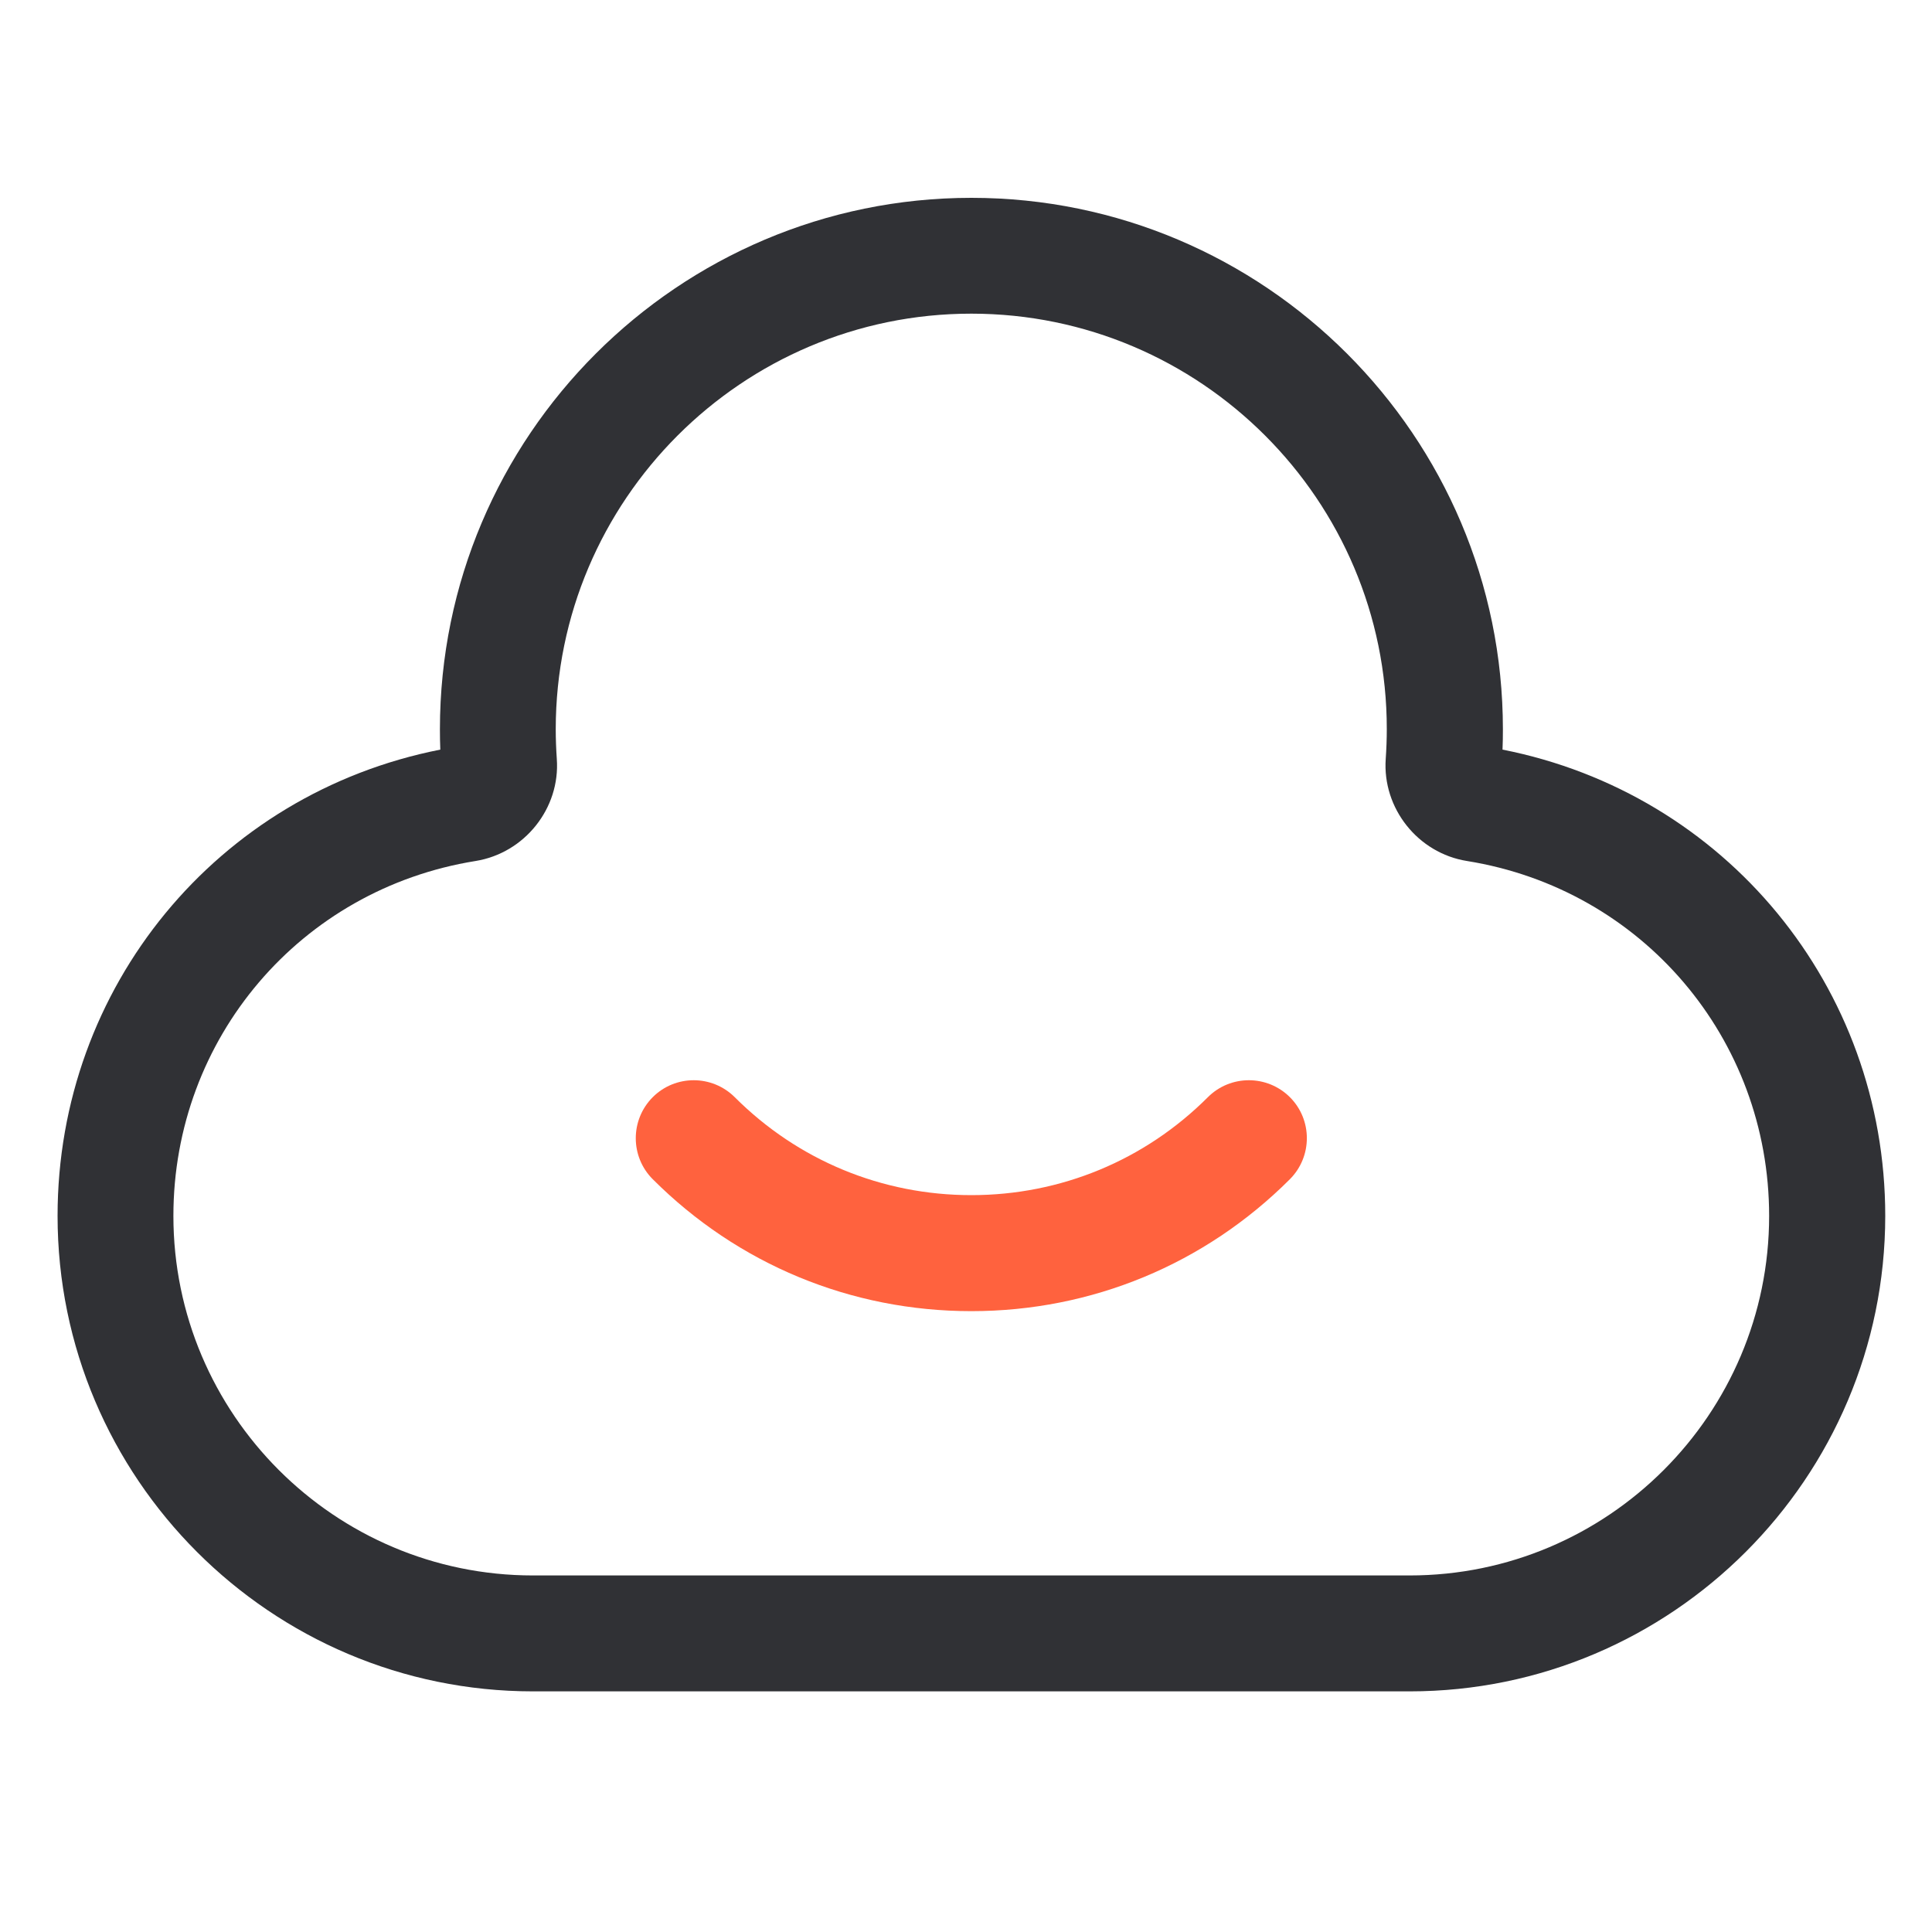
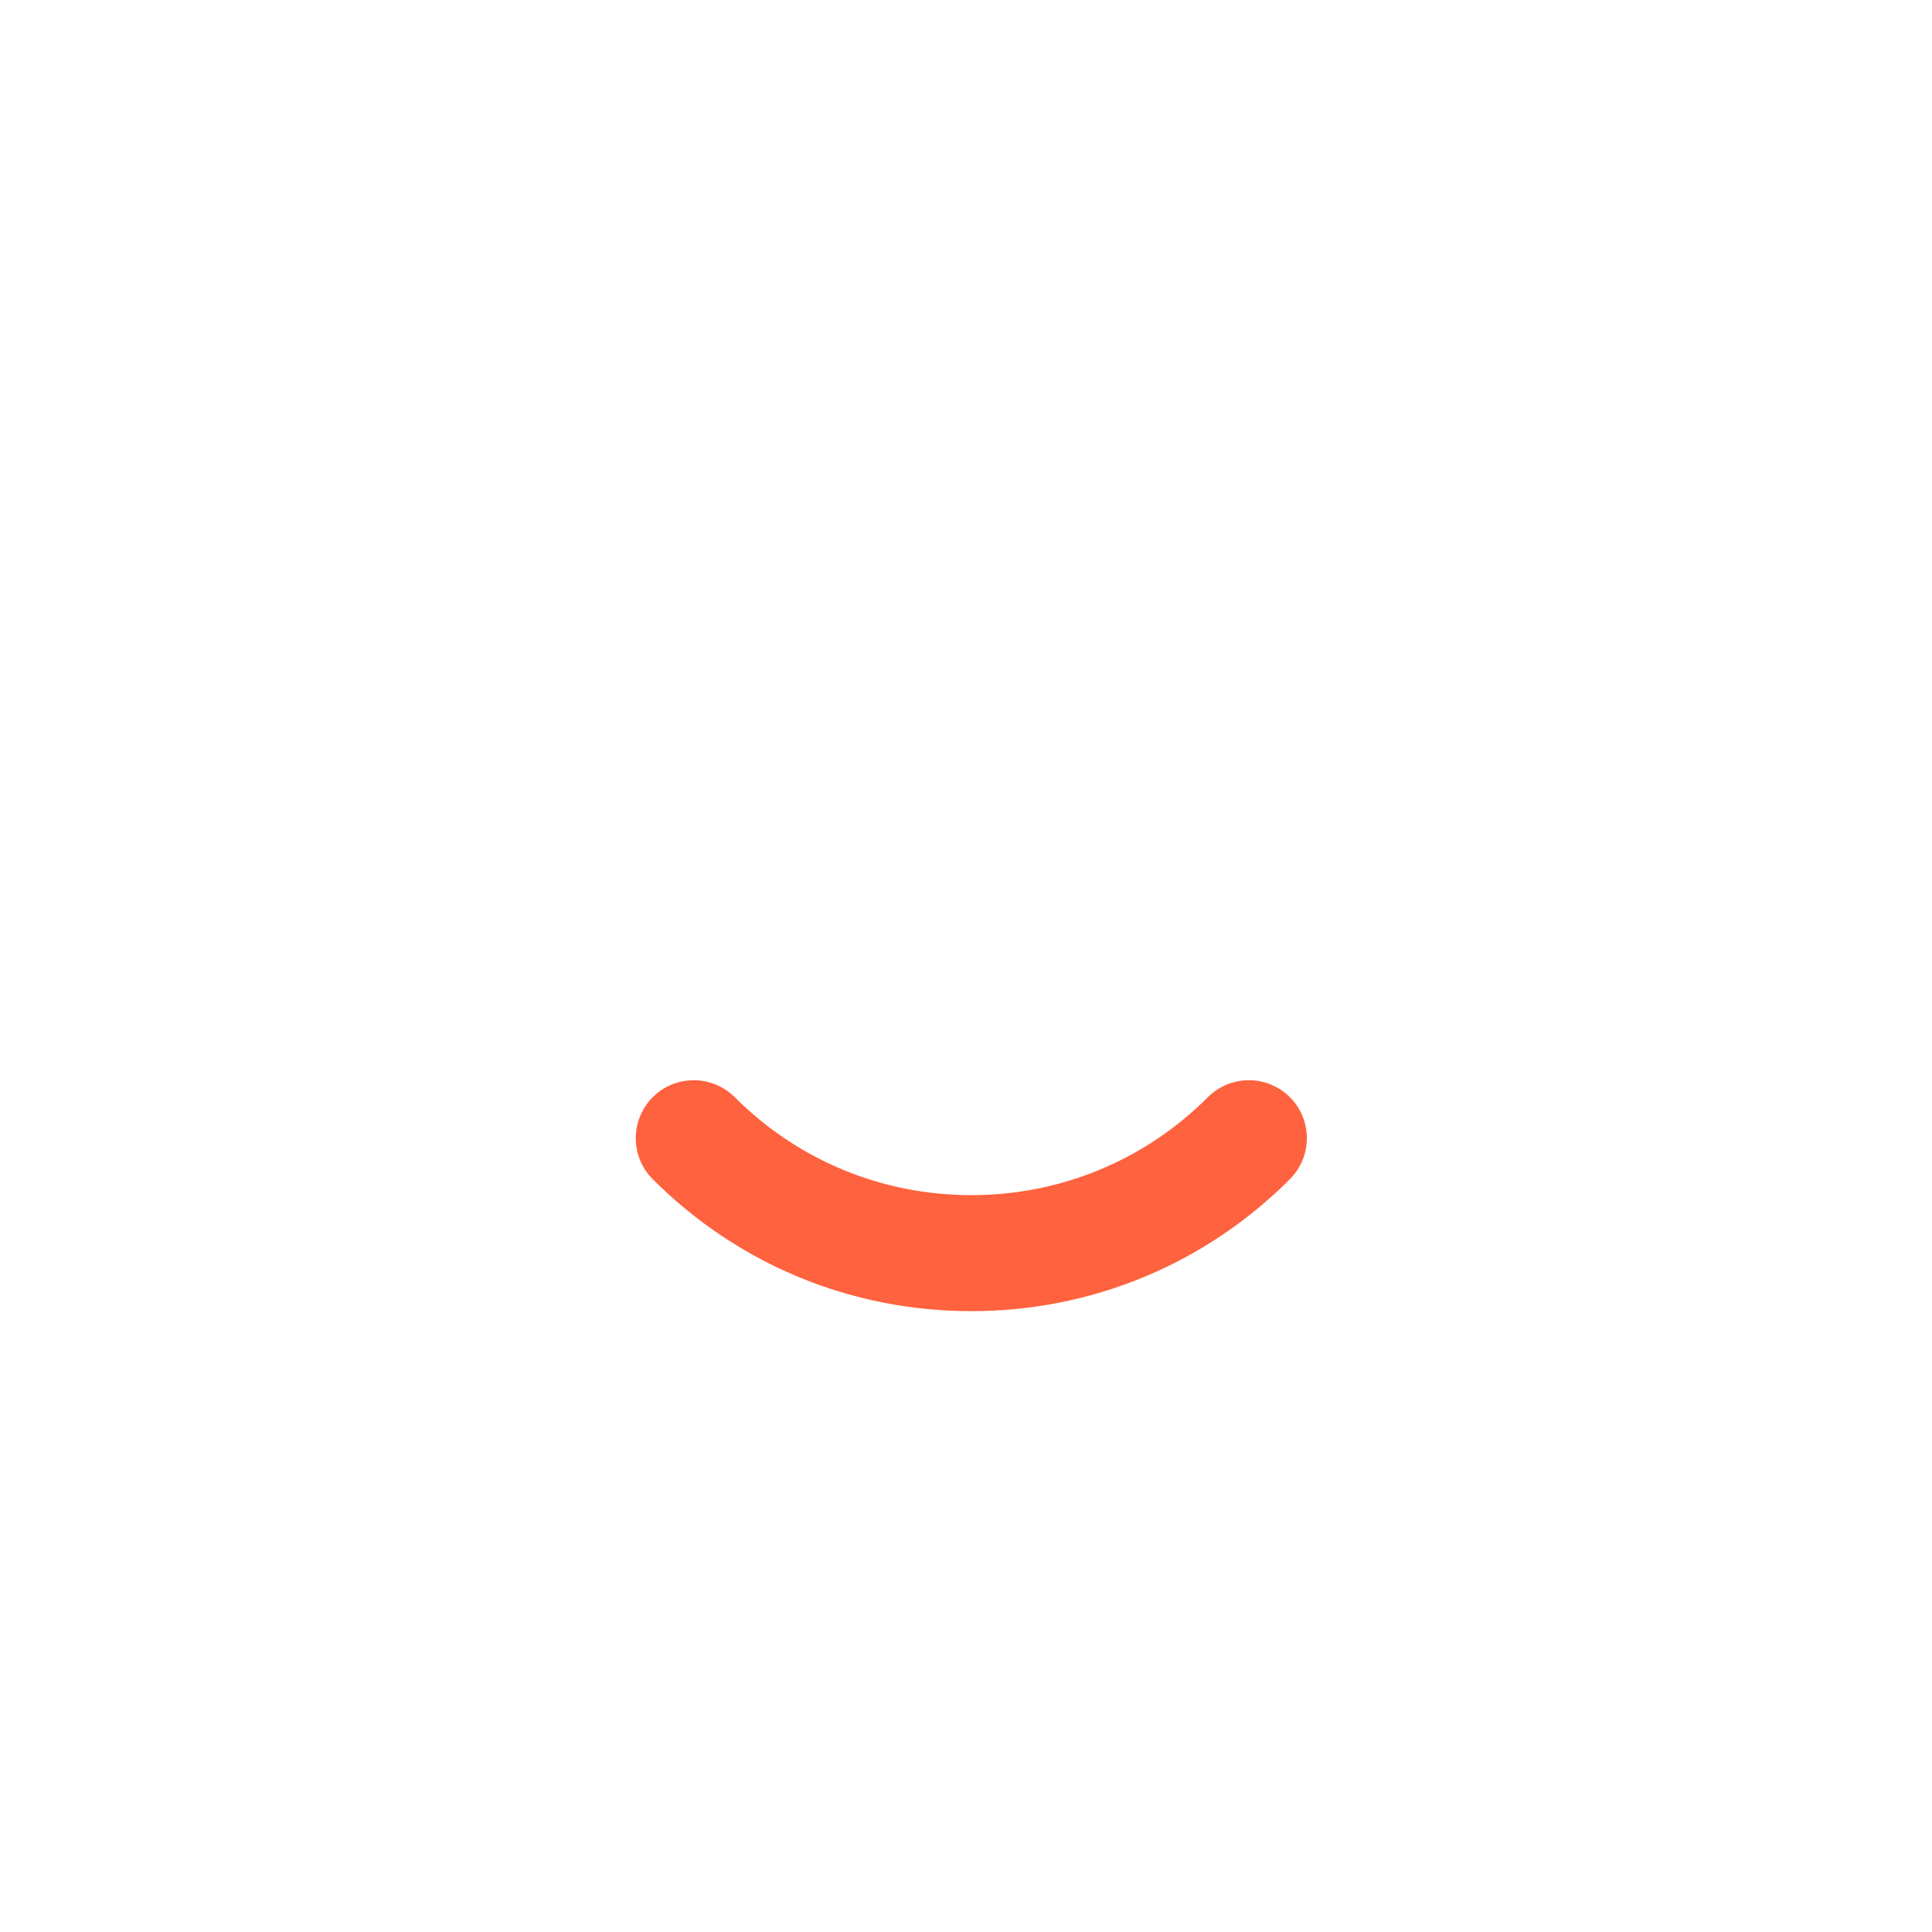
<svg xmlns="http://www.w3.org/2000/svg" t="1715245091135" class="icon" viewBox="0 0 1024 1024" version="1.1" p-id="12845" width="18" height="18">
-   <path d="M747.162 896.461H282.522c-138.957 0-252.006-113.05-252.006-252.006 0-121.395 84.736-223.898 202.854-247.142-0.154-3.584-0.205-7.168-0.205-10.752 0-155.341 126.362-281.702 281.702-281.702s281.702 126.362 281.702 281.702c0 3.584-0.051 7.168-0.205 10.752 118.067 23.245 202.854 125.747 202.854 247.142-0.051 138.906-113.101 252.006-252.058 252.006zM514.816 166.246c-121.446 0-220.262 98.816-220.262 220.262 0 5.222 0.205 10.496 0.563 15.718 1.894 26.163-17.05 49.92-43.059 54.118-92.774 14.899-160.154 94.003-160.154 188.109 0 105.114 85.504 190.566 190.566 190.566h464.64c105.114 0 190.566-85.504 190.566-190.566 0-94.106-67.379-173.21-160.154-188.109-26.01-4.147-44.902-27.955-43.059-54.118 0.358-5.171 0.563-10.496 0.563-15.718 0.102-121.446-98.714-220.262-220.211-220.262z m272.486 229.376z" fill="#303135" p-id="12846" />
  <path d="M514.816 694.938c-63.795 0-123.75-24.832-168.858-69.939-11.981-11.981-11.981-31.437 0-43.469 11.981-11.981 31.437-11.981 43.469 0 33.485 33.485 78.029 51.917 125.389 51.917 47.36 0 91.904-18.432 125.389-51.917 11.981-11.981 31.437-11.981 43.469 0 11.981 11.981 11.981 31.437 0 43.469-45.107 45.107-105.062 69.939-168.858 69.939z" fill="#FF623E" p-id="12847" />
</svg>